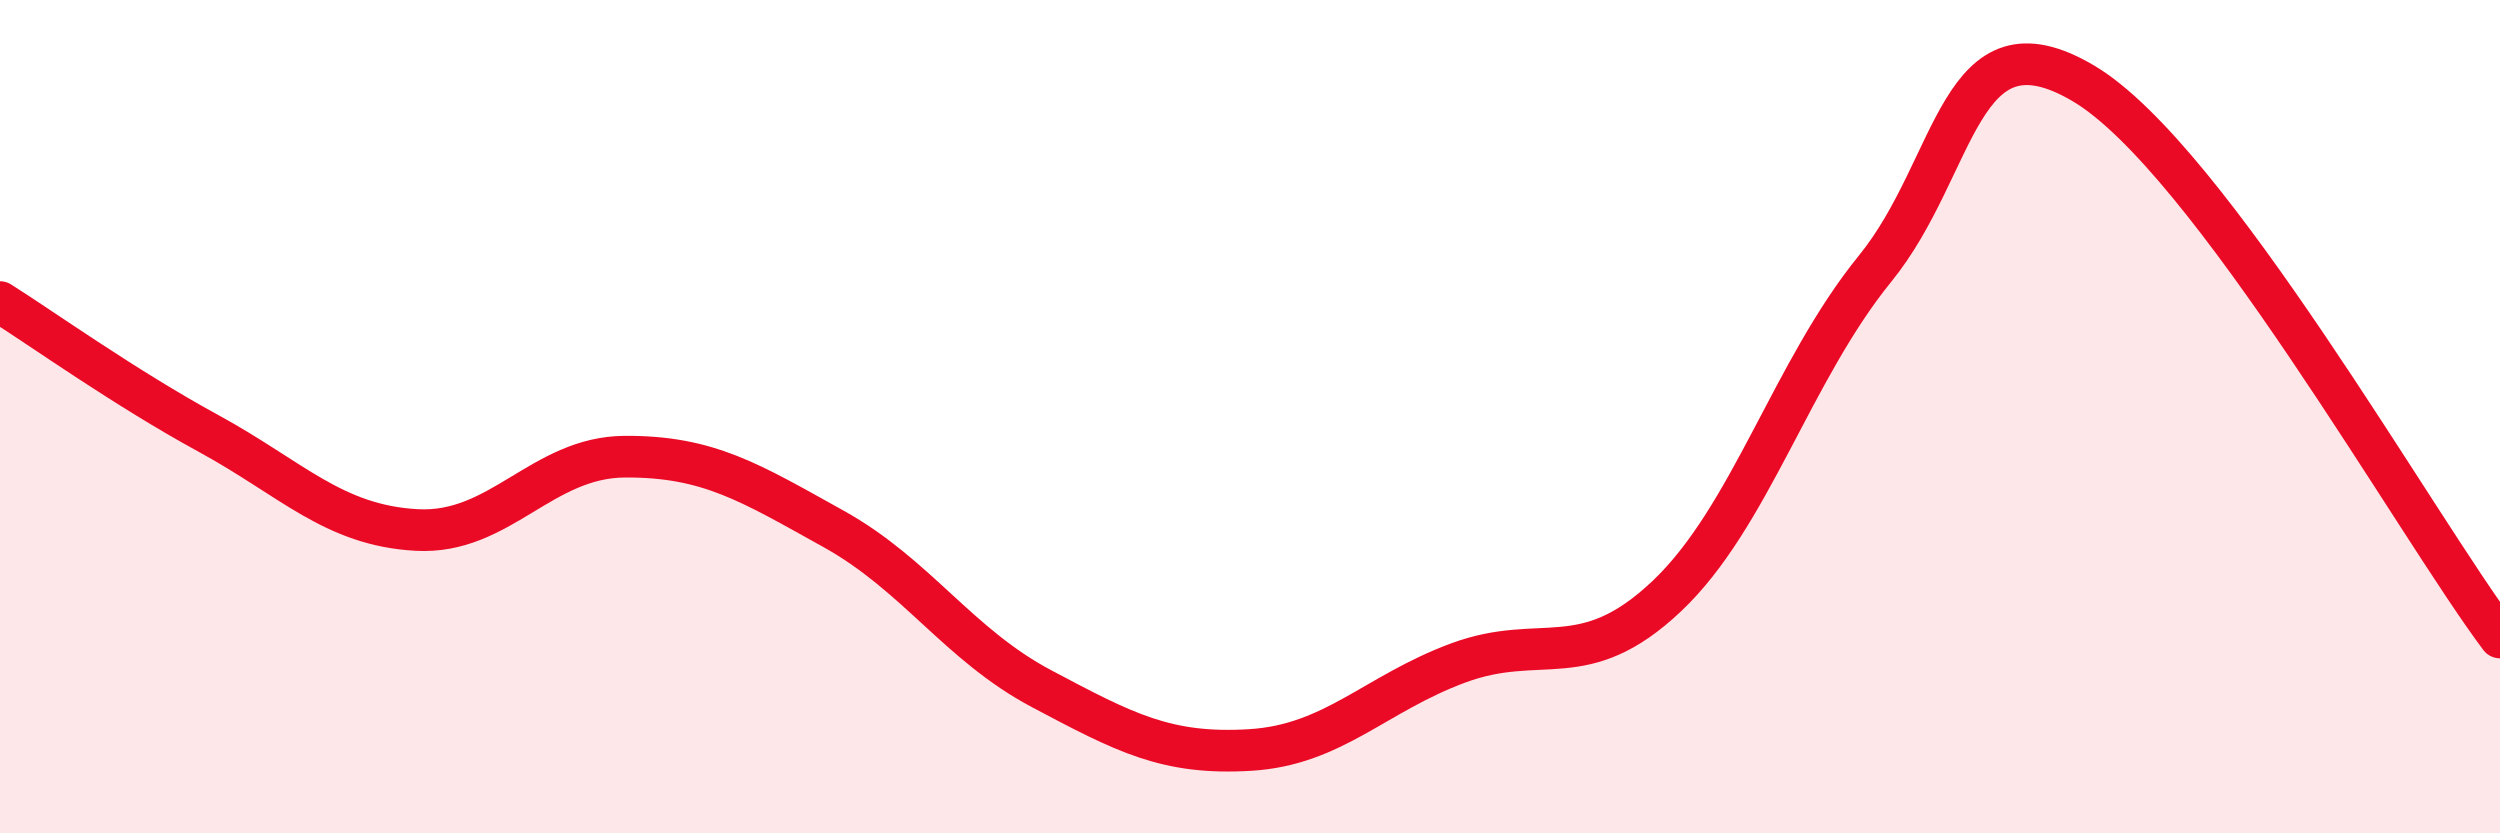
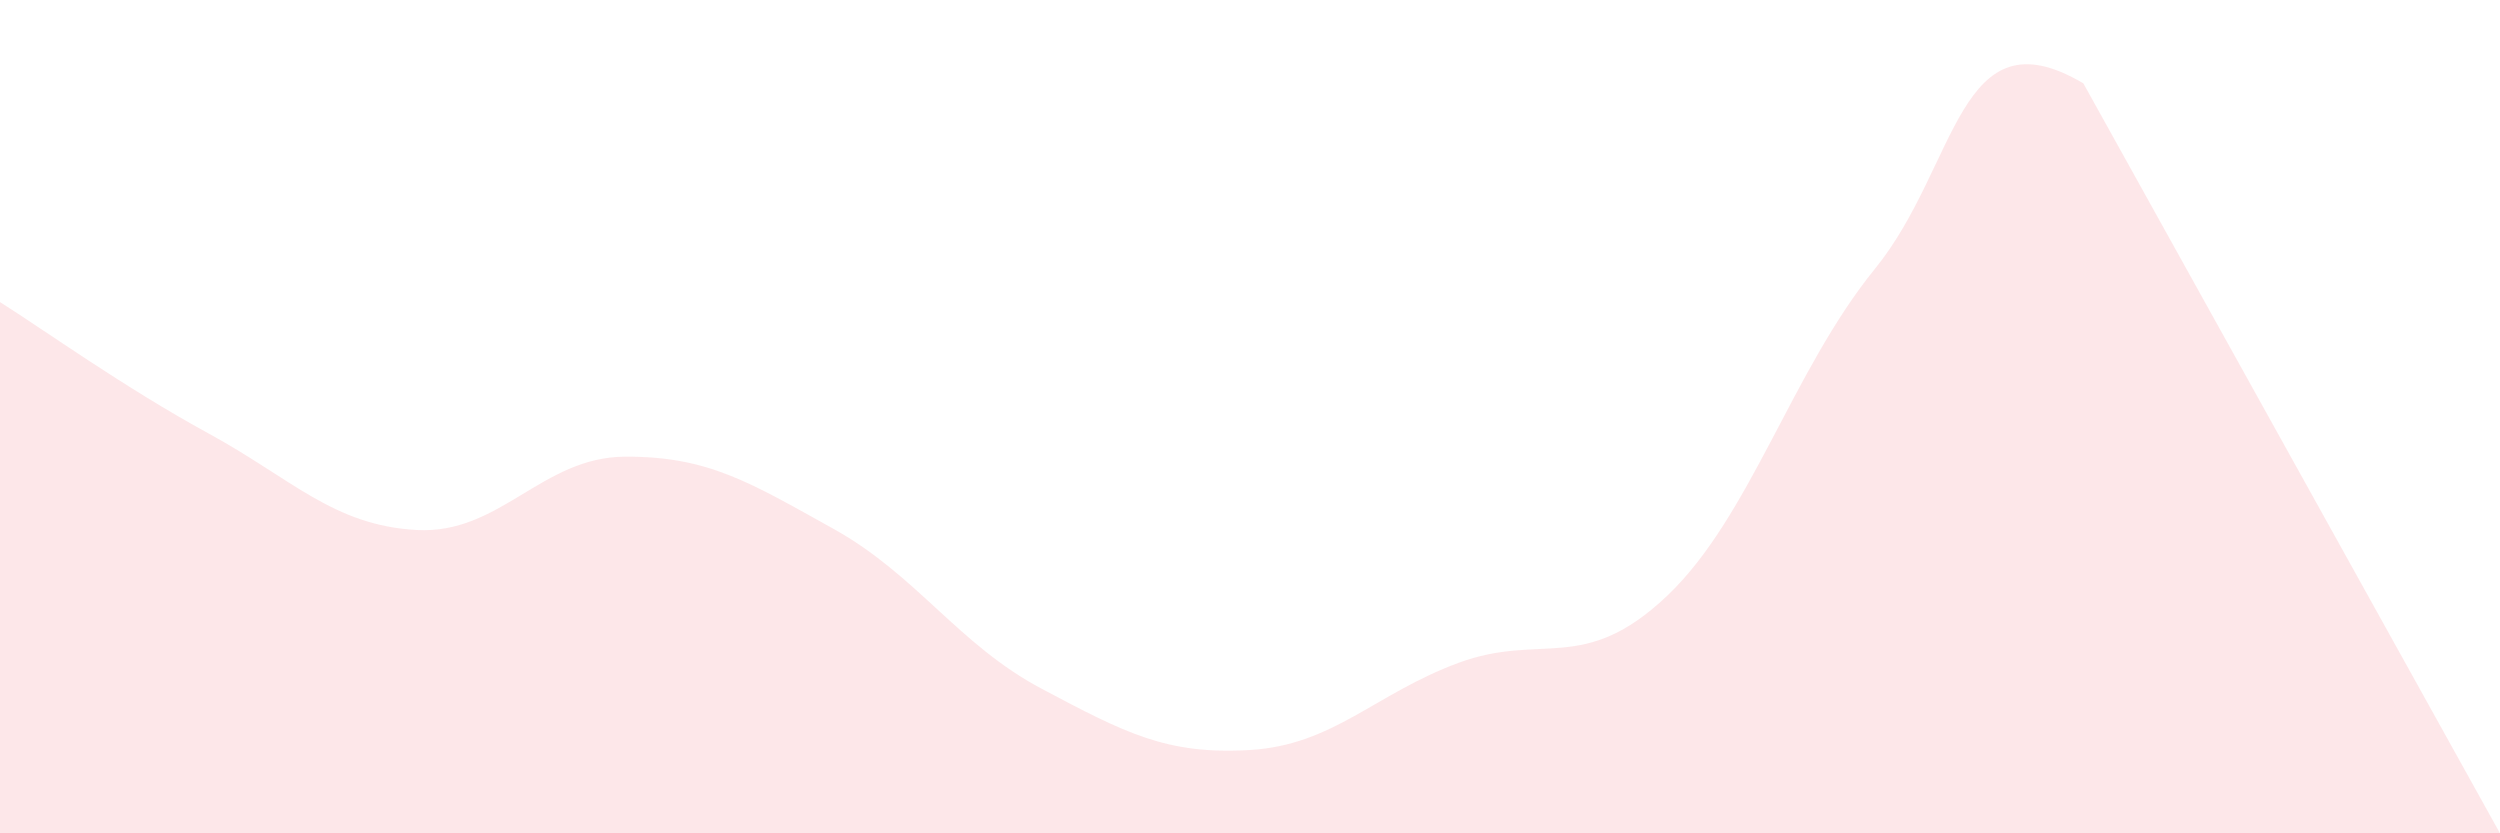
<svg xmlns="http://www.w3.org/2000/svg" width="60" height="20" viewBox="0 0 60 20">
-   <path d="M 0,7.25 C 1,7.88 3,9.31 5,10.4 C 7,11.49 8,12.61 10,12.72 C 12,12.83 13,10.97 15,10.96 C 17,10.95 18,11.58 20,12.69 C 22,13.8 23,15.47 25,16.53 C 27,17.59 28,18.12 30,18 C 32,17.88 33,16.65 35,15.91 C 37,15.17 38,16.2 40,14.31 C 42,12.42 43,8.91 45,6.45 C 47,3.99 47,0.23 50,2 C 53,3.77 58,12.64 60,15.3L60 20L0 20Z" fill="#EB0A25" opacity="0.1" stroke-linecap="round" stroke-linejoin="round" />
-   <path d="M 0,7.25 C 1,7.88 3,9.31 5,10.4 C 7,11.49 8,12.61 10,12.72 C 12,12.83 13,10.97 15,10.96 C 17,10.95 18,11.58 20,12.69 C 22,13.8 23,15.47 25,16.53 C 27,17.59 28,18.12 30,18 C 32,17.88 33,16.65 35,15.91 C 37,15.17 38,16.2 40,14.31 C 42,12.42 43,8.91 45,6.45 C 47,3.99 47,0.23 50,2 C 53,3.77 58,12.64 60,15.3" stroke="#EB0A25" stroke-width="1" fill="none" stroke-linecap="round" stroke-linejoin="round" />
+   <path d="M 0,7.25 C 1,7.88 3,9.31 5,10.4 C 7,11.49 8,12.61 10,12.72 C 12,12.83 13,10.97 15,10.96 C 17,10.95 18,11.58 20,12.69 C 22,13.8 23,15.47 25,16.53 C 27,17.59 28,18.12 30,18 C 32,17.88 33,16.65 35,15.91 C 37,15.17 38,16.2 40,14.31 C 42,12.42 43,8.91 45,6.45 C 47,3.99 47,0.23 50,2 L60 20L0 20Z" fill="#EB0A25" opacity="0.1" stroke-linecap="round" stroke-linejoin="round" />
</svg>